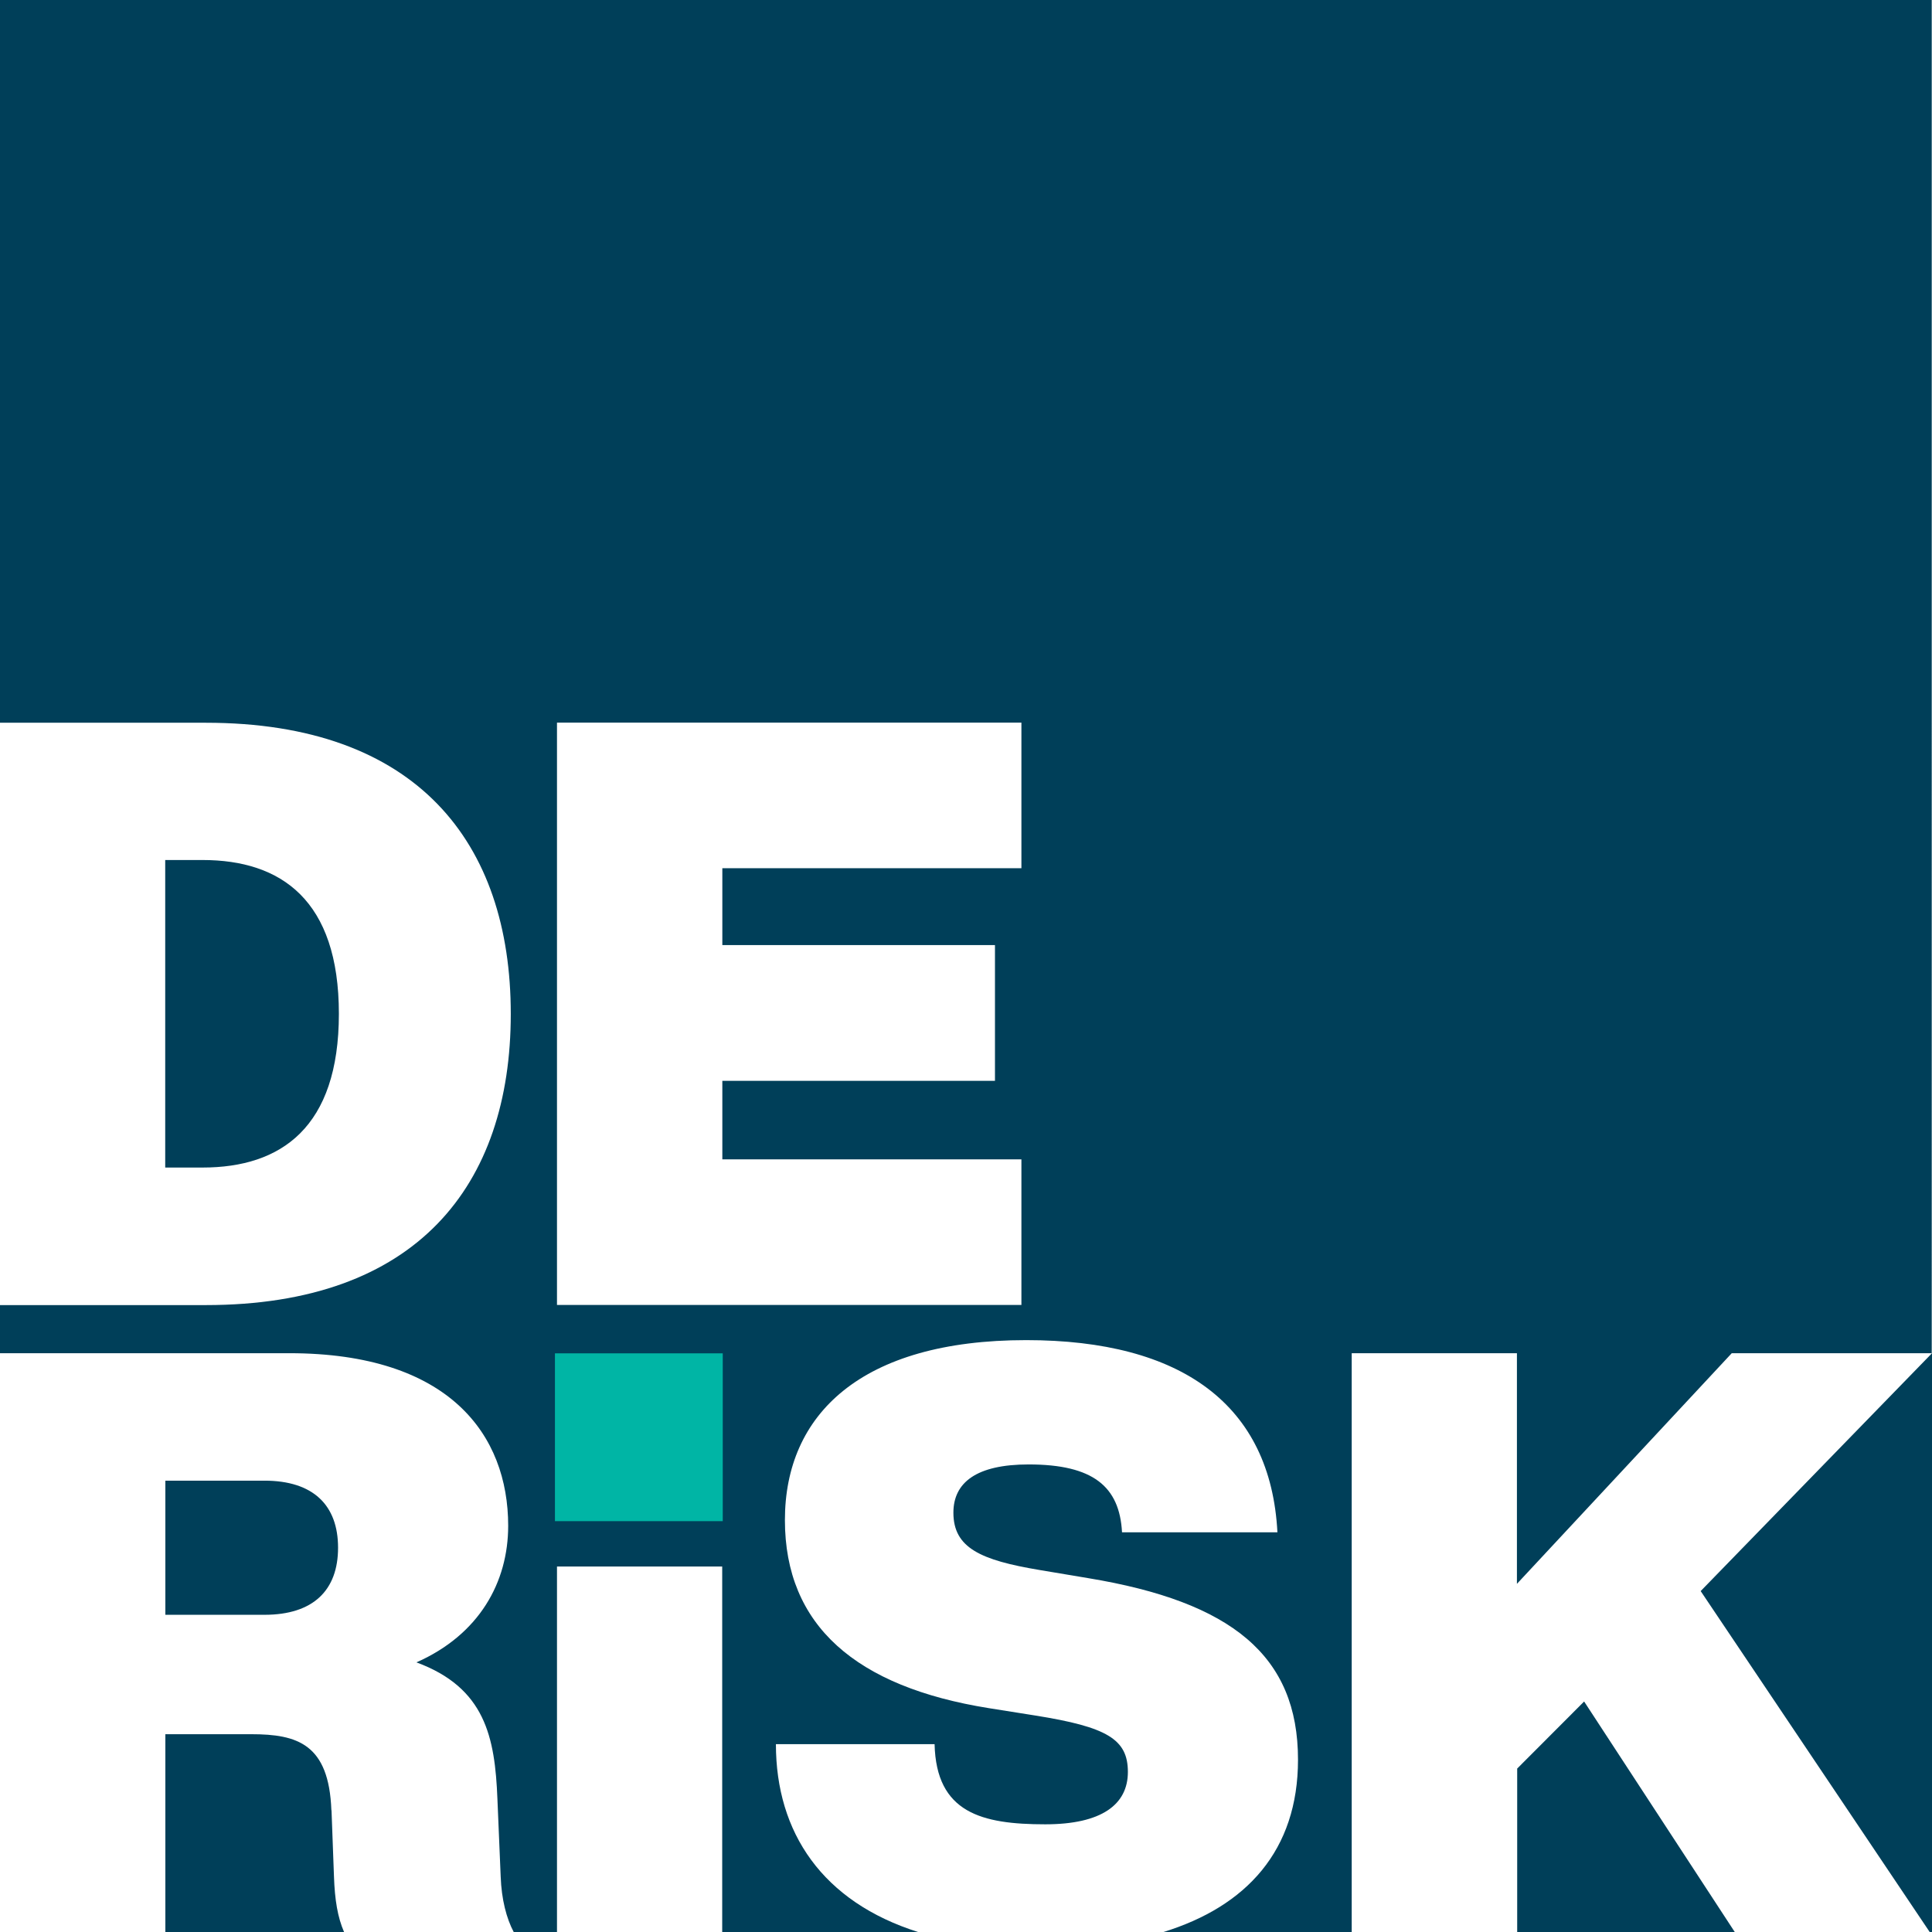
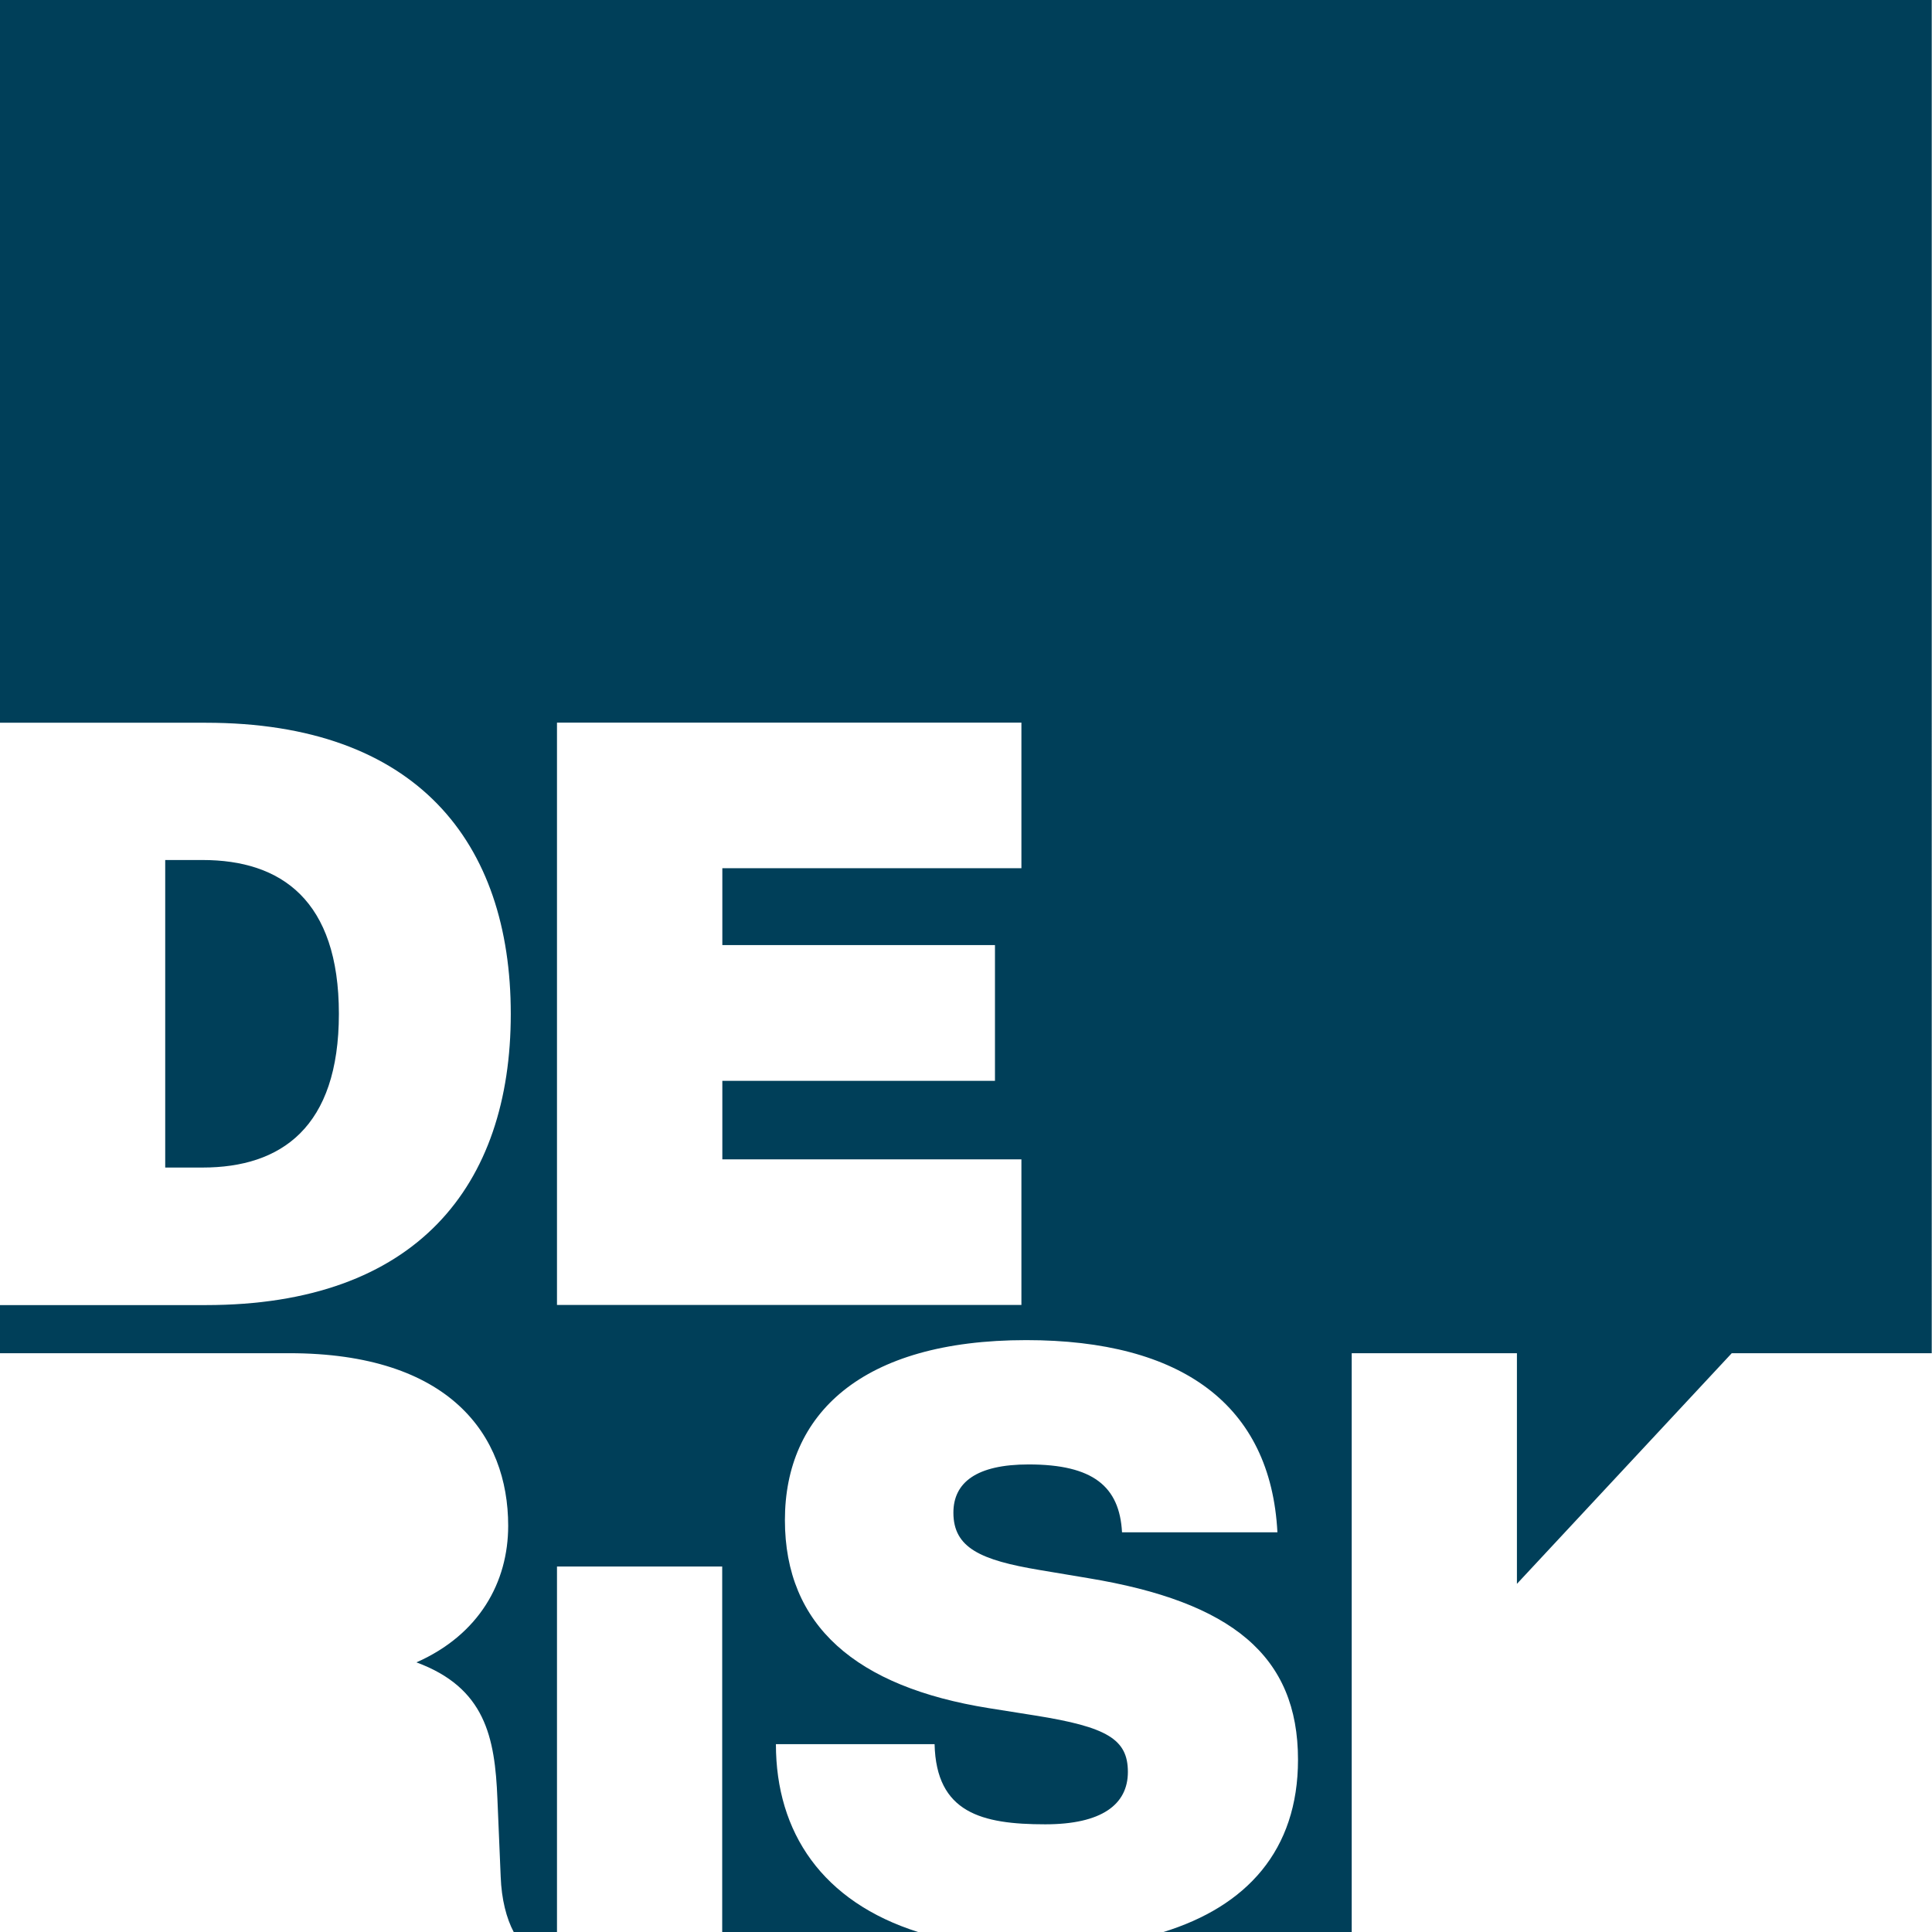
<svg xmlns="http://www.w3.org/2000/svg" id="Layer_1" data-name="Layer 1" viewBox="0 0 141.73 141.73">
  <defs>
    <style>
      .cls-1 {
        fill: #00b5a5;
      }

      .cls-1, .cls-2 {
        stroke-width: 0px;
      }

      .cls-2 {
        fill: #003f59;
      }
    </style>
  </defs>
  <g>
-     <path class="cls-2" d="M19.4,108.62h-7.27v9.84h7.27c3.58,0,5.4-1.8,5.4-4.92s-1.82-4.92-5.4-4.92Z" />
    <g>
-       <polygon class="cls-2" points="111.3 129.74 111.3 141.73 127.26 141.73 116.21 124.82 111.3 129.74" />
-       <path class="cls-2" d="M24.31,132.8c-.18-4.86-2.49-5.58-5.88-5.58h-6.3v14.51h13.11c-.47-1.08-.68-2.34-.74-4.07l-.18-4.86Z" />
      <path class="cls-2" d="M0,0v53.02h15.1c15.46,0,22.37,8.76,22.37,21.36s-6.91,21.36-22.37,21.36H0v3.53h21.22c11.76,0,16.06,6,16.06,12.66,0,4.14-2.12,7.98-6.73,10.02,5.03,1.86,5.76,5.46,5.94,10.02l.24,5.7c.06,1.66.42,3.06.96,4.07h3.17v-26.82h12.12v26.82h14.4c-7.05-2.22-10.46-7.31-10.46-13.79h11.64c.12,5.04,3.46,5.88,8.12,5.88,4.12,0,6.06-1.44,6.06-3.84s-1.52-3.3-6.79-4.14l-3.4-.54c-9.76-1.56-14.97-6.06-14.97-13.8s5.58-13.2,17.7-13.2c11.4,0,17.94,4.74,18.43,14.1h-11.4c-.18-3.36-2.12-4.98-6.85-4.98-3.82,0-5.52,1.32-5.52,3.54,0,2.58,2,3.48,6.3,4.2l3.58.6c10.55,1.74,15.4,5.7,15.4,13.32,0,6.66-3.78,10.77-9.9,12.65h13.84v-42.47h12.12v16.92l15.76-16.92h14.67V0H0ZM74.93,63.69h-21.94v5.64h20v9.96h-20v5.76h21.94v10.68h-34.07v-42.72h34.07v10.68Z" />
    </g>
-     <polygon class="cls-2" points="141.56 141.73 141.73 141.73 141.73 99.27 124.76 116.72 141.56 141.73" />
    <path class="cls-2" d="M24.86,74.37c0-8.34-4.24-11.28-10-11.28h-2.74v22.56h2.74c5.76,0,10-2.94,10-11.28Z" />
  </g>
-   <rect class="cls-1" x="40.71" y="99.28" width="12.31" height="12.31" />
</svg>